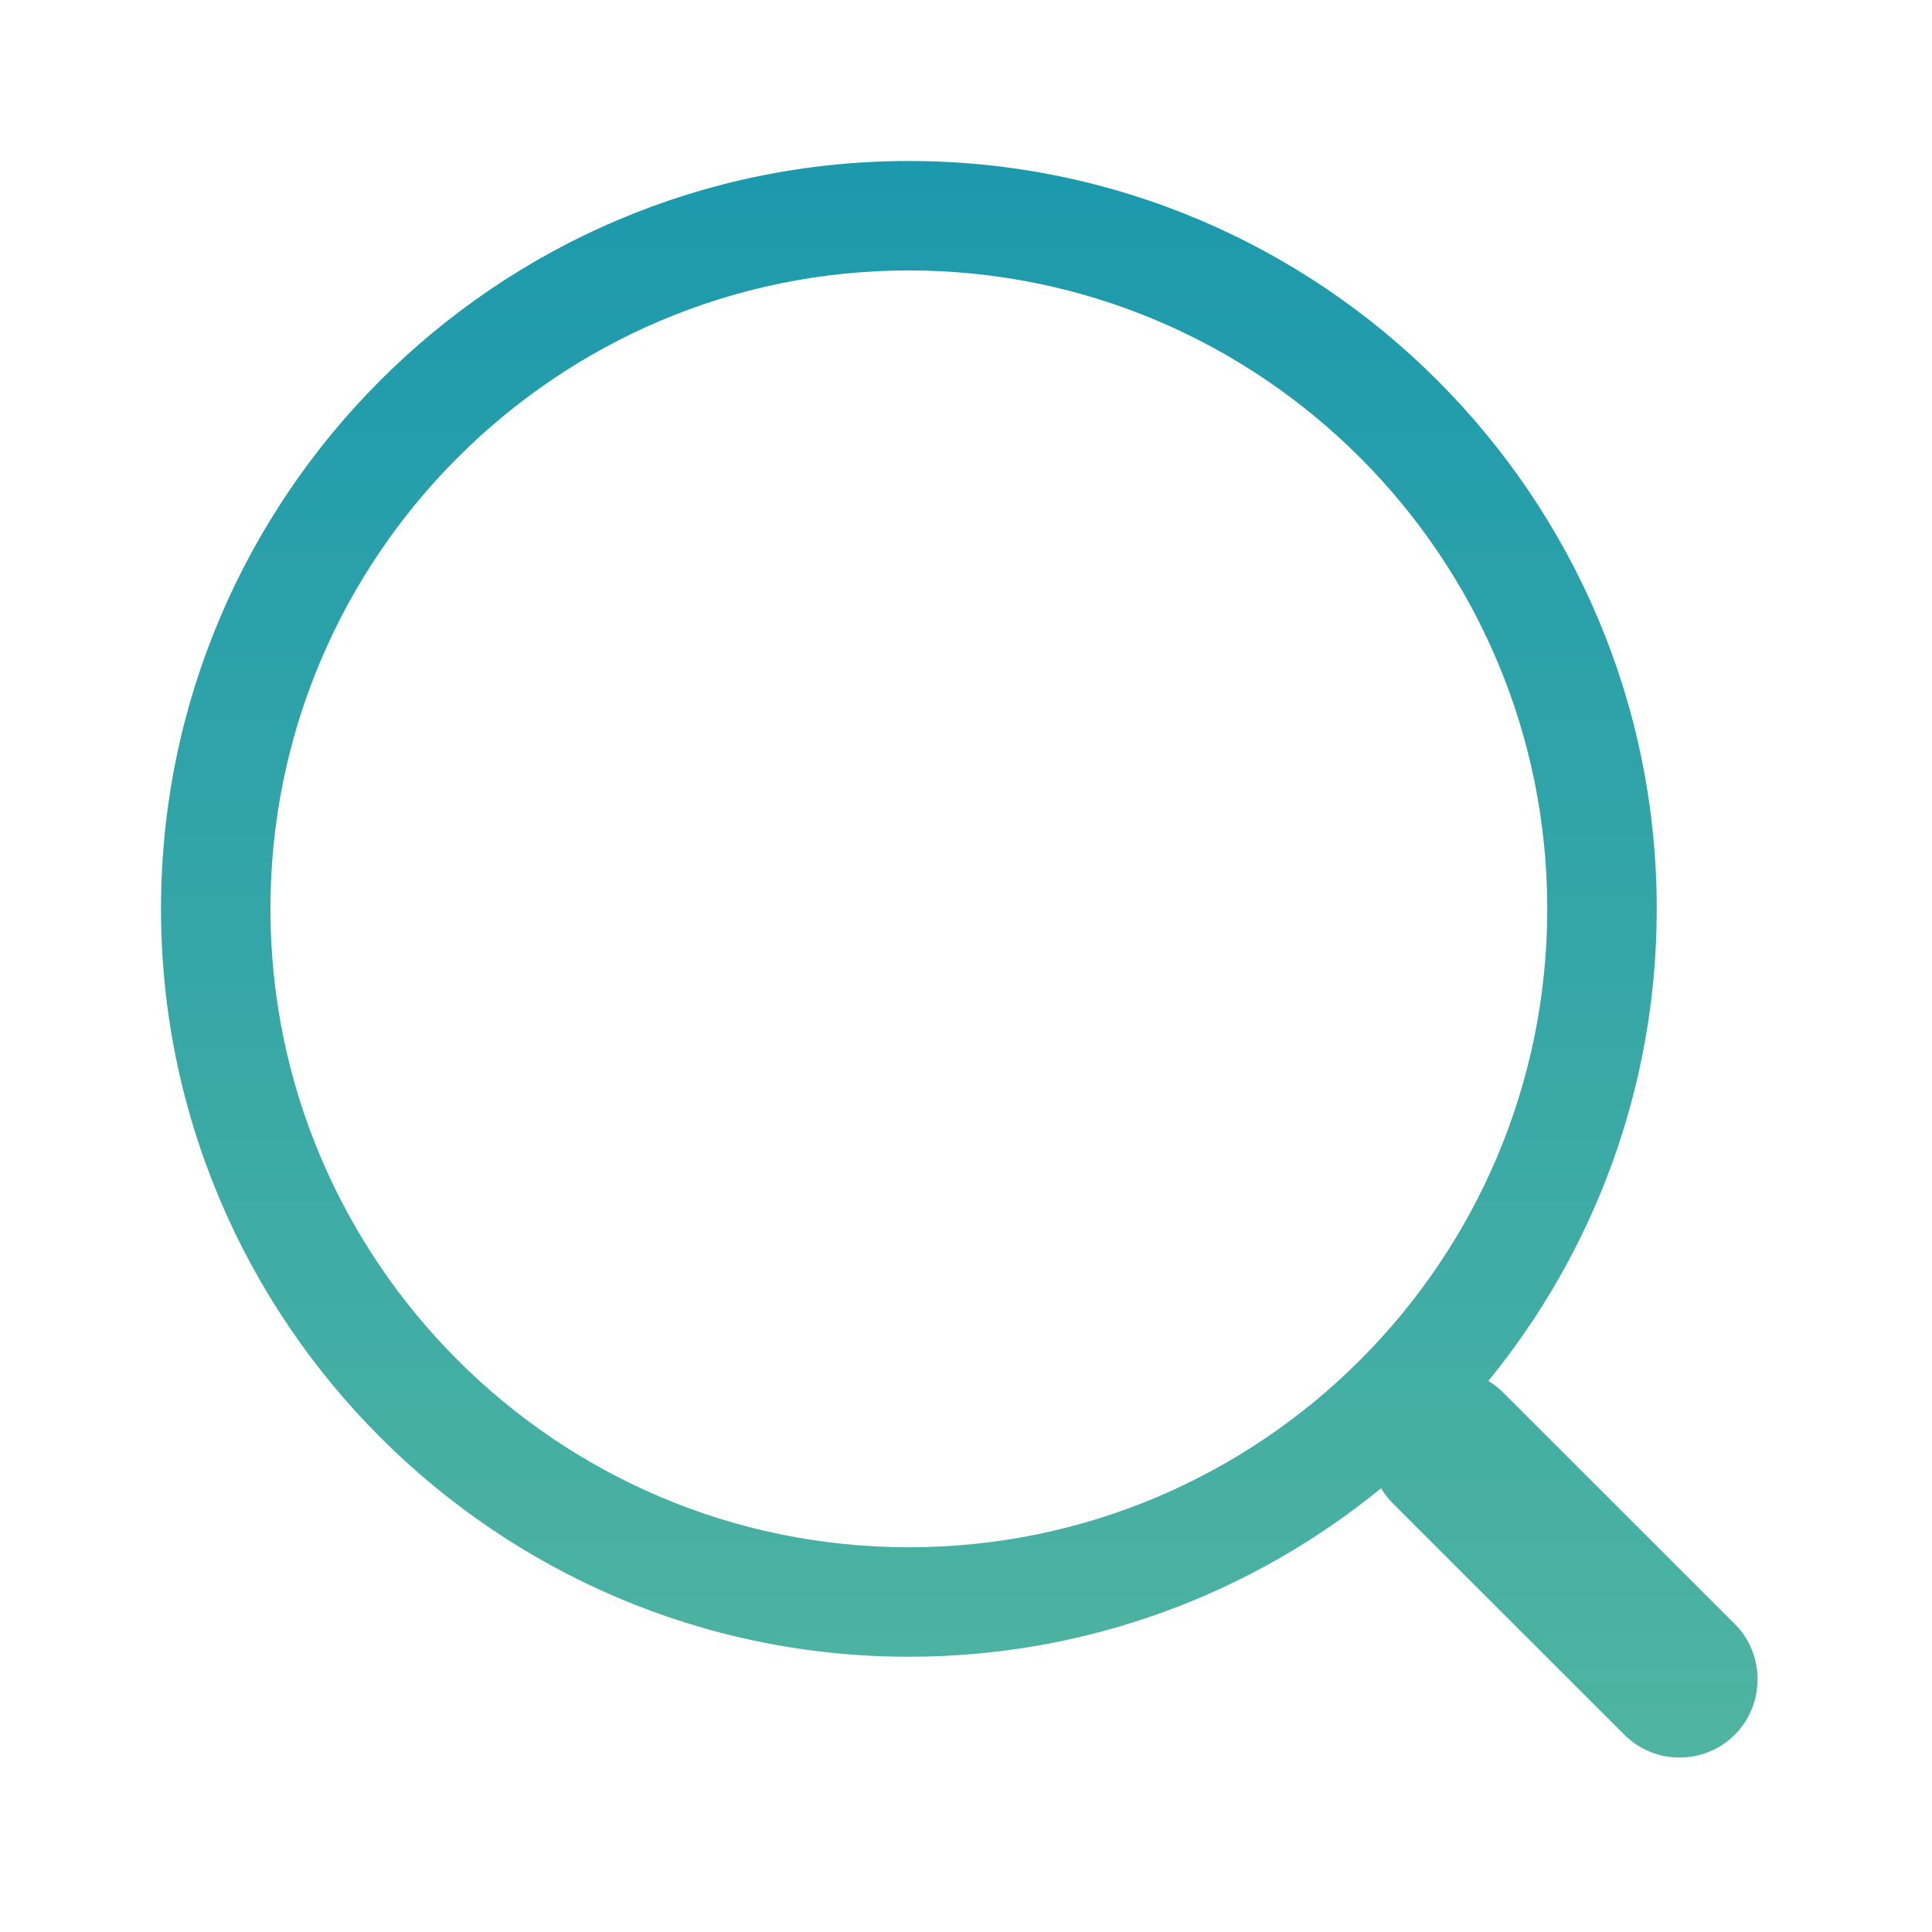
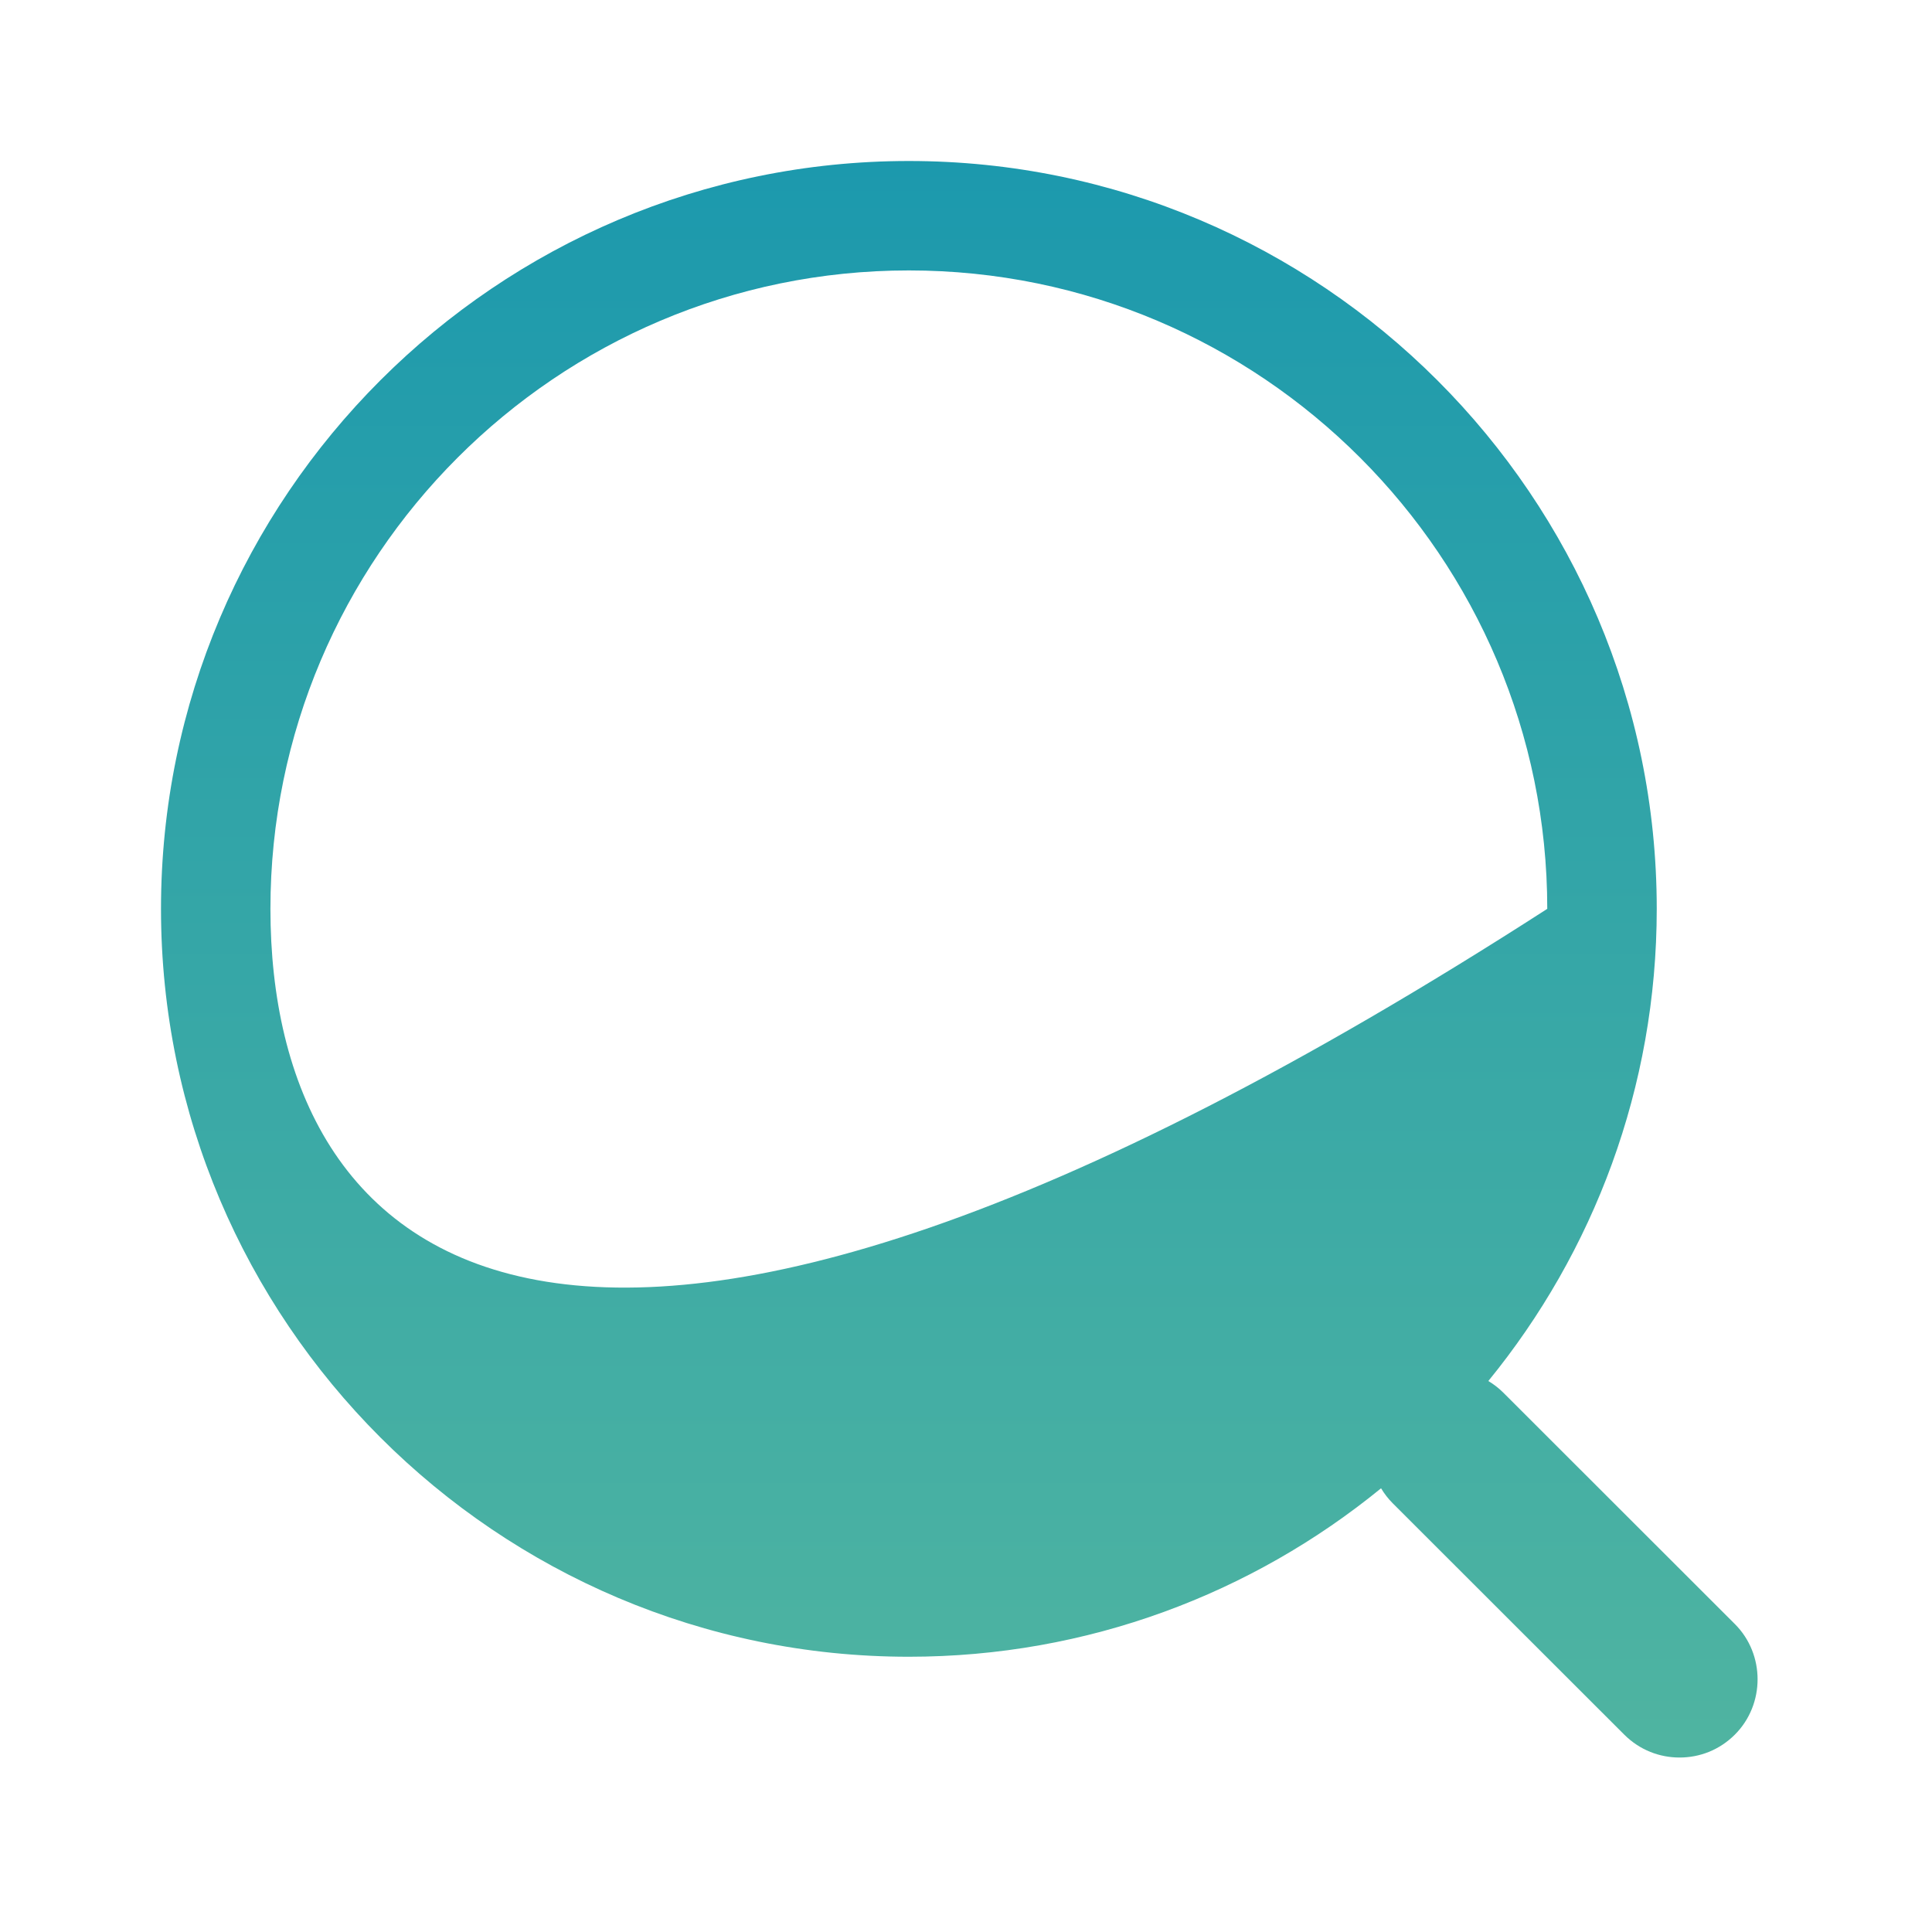
<svg xmlns="http://www.w3.org/2000/svg" width="36" height="36" viewBox="0 0 36 36" fill="none">
-   <path fill-rule="evenodd" clip-rule="evenodd" d="M3 16.935C3 24.617 9.254 30.871 16.935 30.871C20.268 30.871 23.333 29.693 25.734 27.732C25.794 27.832 25.866 27.926 25.952 28.012L30.265 32.322C30.557 32.613 30.927 32.749 31.296 32.749C31.666 32.749 32.035 32.613 32.327 32.322C32.891 31.758 32.891 30.825 32.327 30.262L28.013 25.951C27.928 25.866 27.833 25.793 27.733 25.733C29.693 23.332 30.871 20.268 30.871 16.935C30.871 9.254 24.617 3 16.935 3C9.254 3 3 9.254 3 16.935ZM5.039 16.935C5.039 10.382 10.369 5.039 16.935 5.039C23.502 5.039 28.831 10.382 28.831 16.935C28.831 23.488 23.502 28.831 16.935 28.831C10.369 28.831 5.039 23.488 5.039 16.935Z" fill="url(#paint0_linear_60_7707)" />
+   <path fill-rule="evenodd" clip-rule="evenodd" d="M3 16.935C3 24.617 9.254 30.871 16.935 30.871C20.268 30.871 23.333 29.693 25.734 27.732C25.794 27.832 25.866 27.926 25.952 28.012L30.265 32.322C30.557 32.613 30.927 32.749 31.296 32.749C31.666 32.749 32.035 32.613 32.327 32.322C32.891 31.758 32.891 30.825 32.327 30.262L28.013 25.951C27.928 25.866 27.833 25.793 27.733 25.733C29.693 23.332 30.871 20.268 30.871 16.935C30.871 9.254 24.617 3 16.935 3C9.254 3 3 9.254 3 16.935ZM5.039 16.935C5.039 10.382 10.369 5.039 16.935 5.039C23.502 5.039 28.831 10.382 28.831 16.935C10.369 28.831 5.039 23.488 5.039 16.935Z" fill="url(#paint0_linear_60_7707)" />
  <defs>
    <linearGradient id="paint0_linear_60_7707" x1="17.784" y1="3" x2="17.784" y2="32.57" gradientUnits="userSpaceOnUse">
      <stop stop-color="#1C99AD" />
      <stop offset="1" stop-color="#4FB4A1" />
    </linearGradient>
  </defs>
</svg>